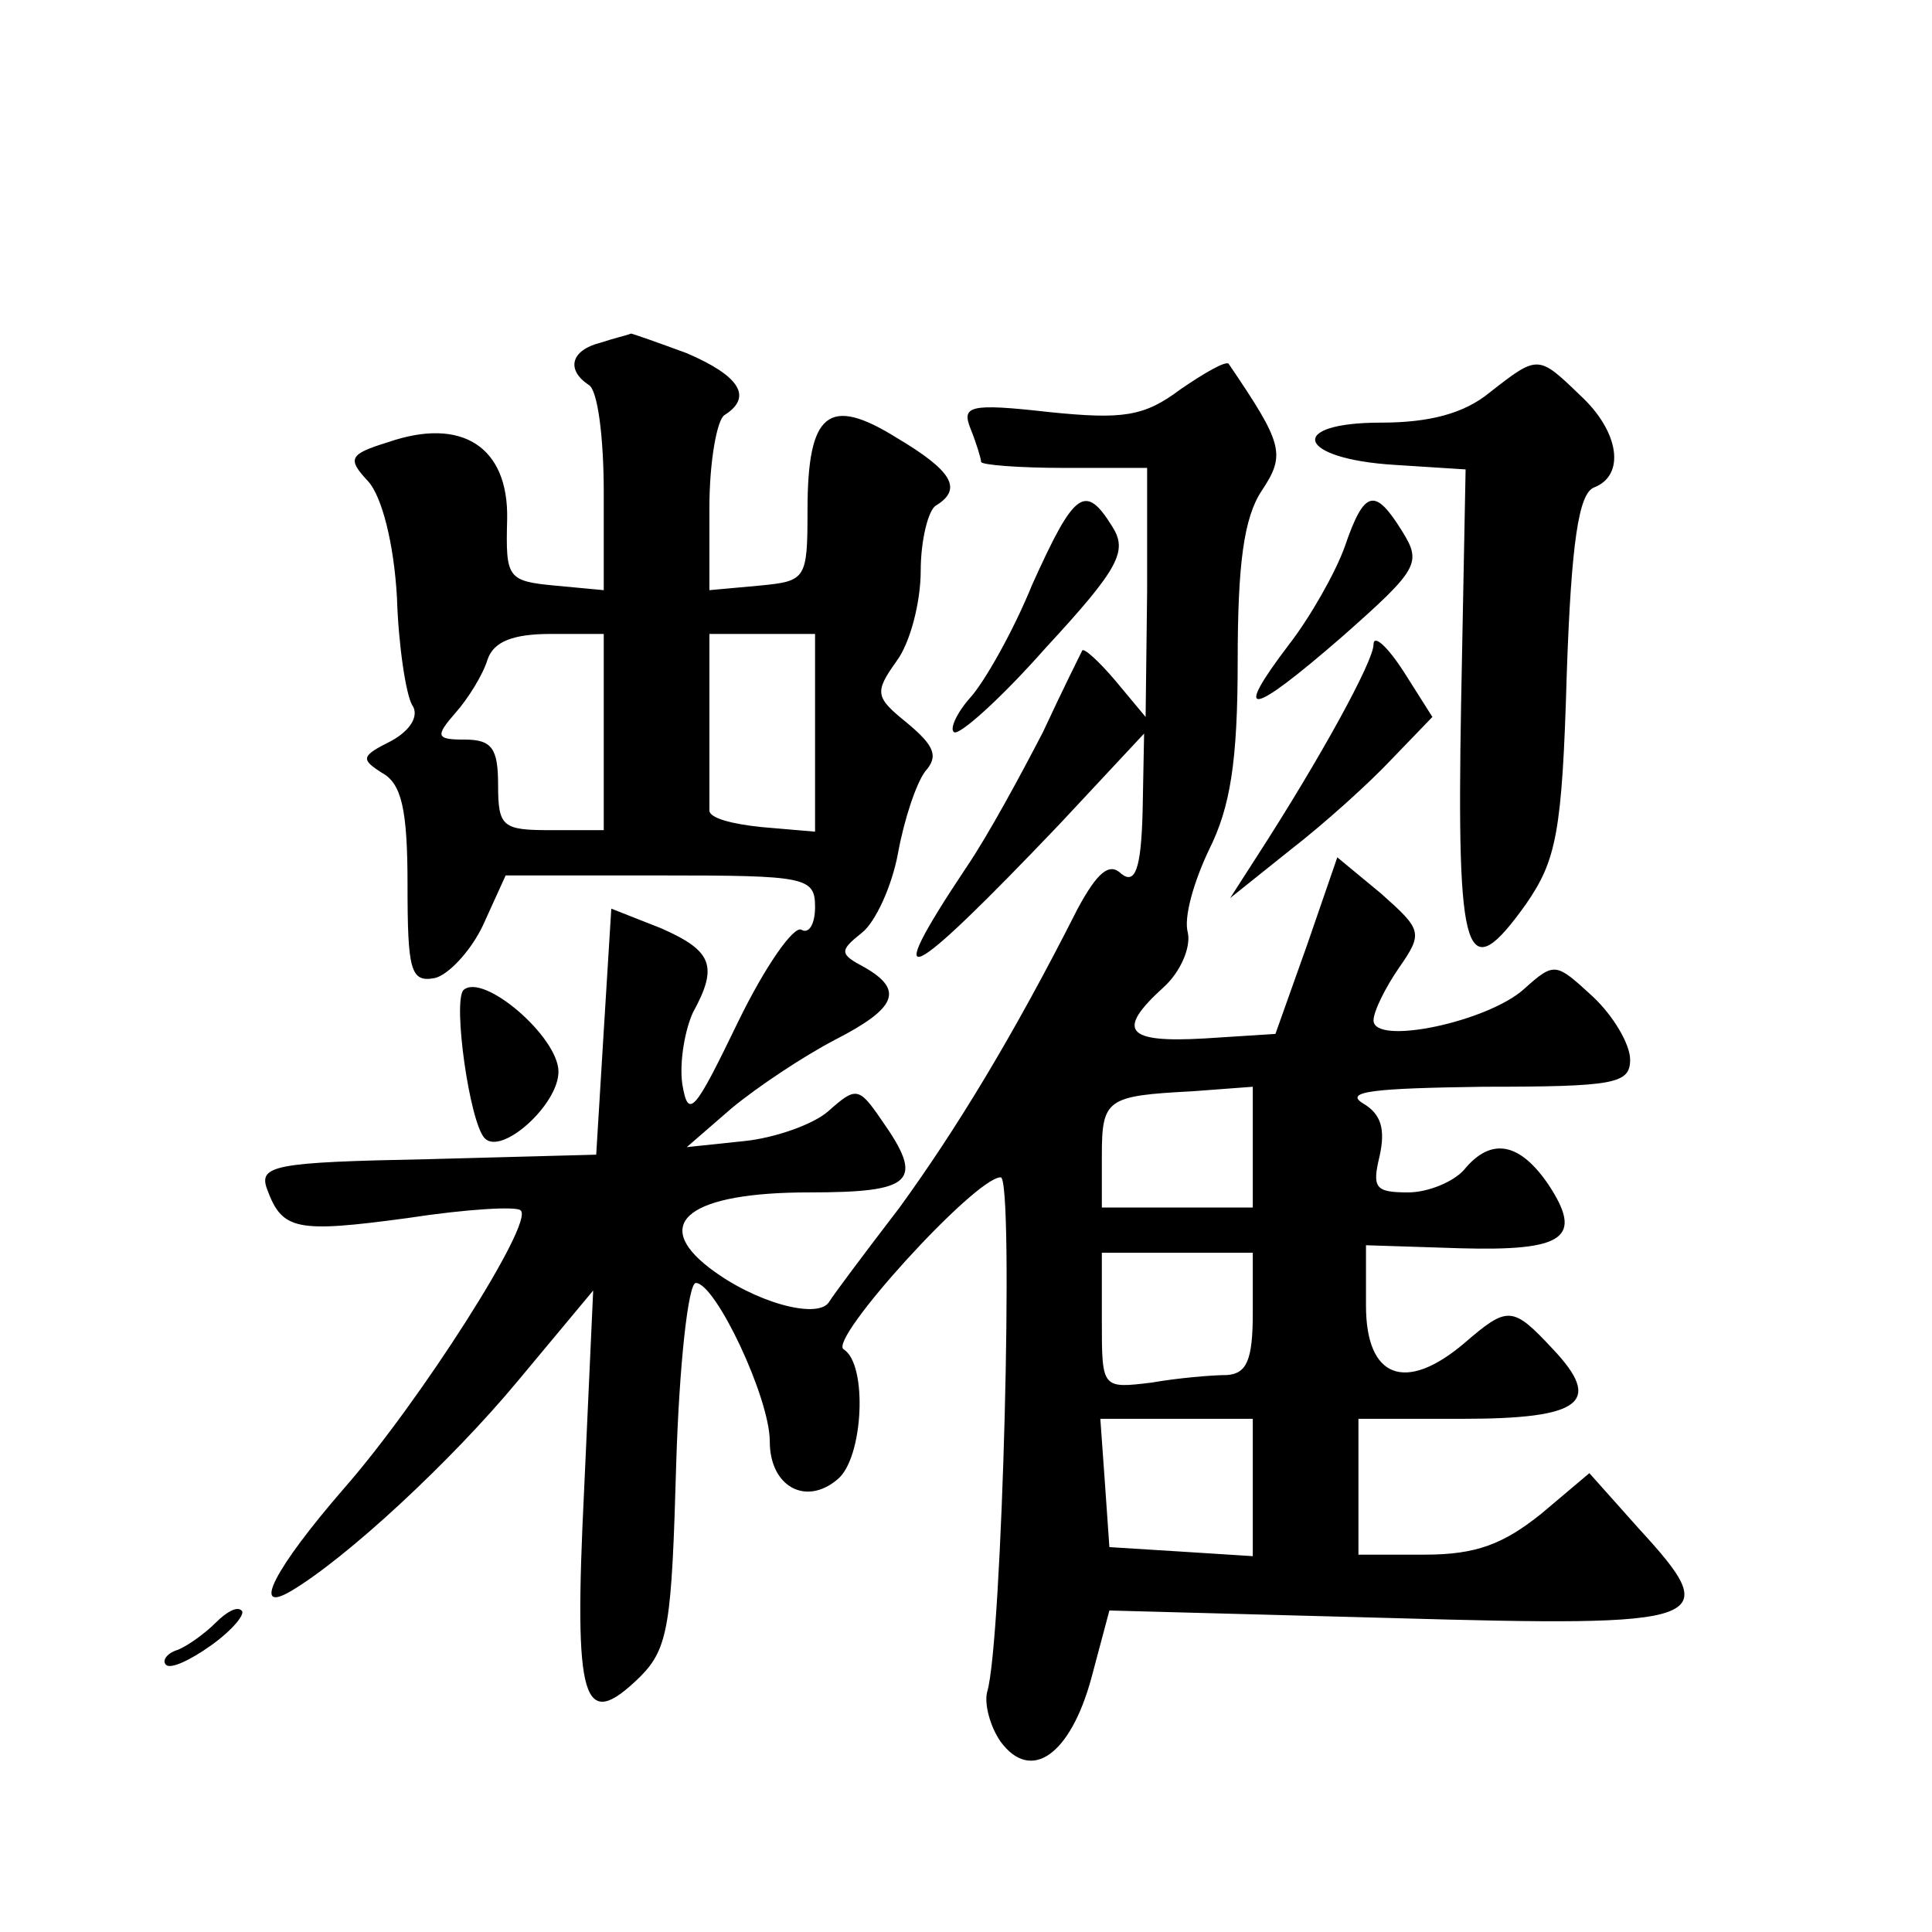
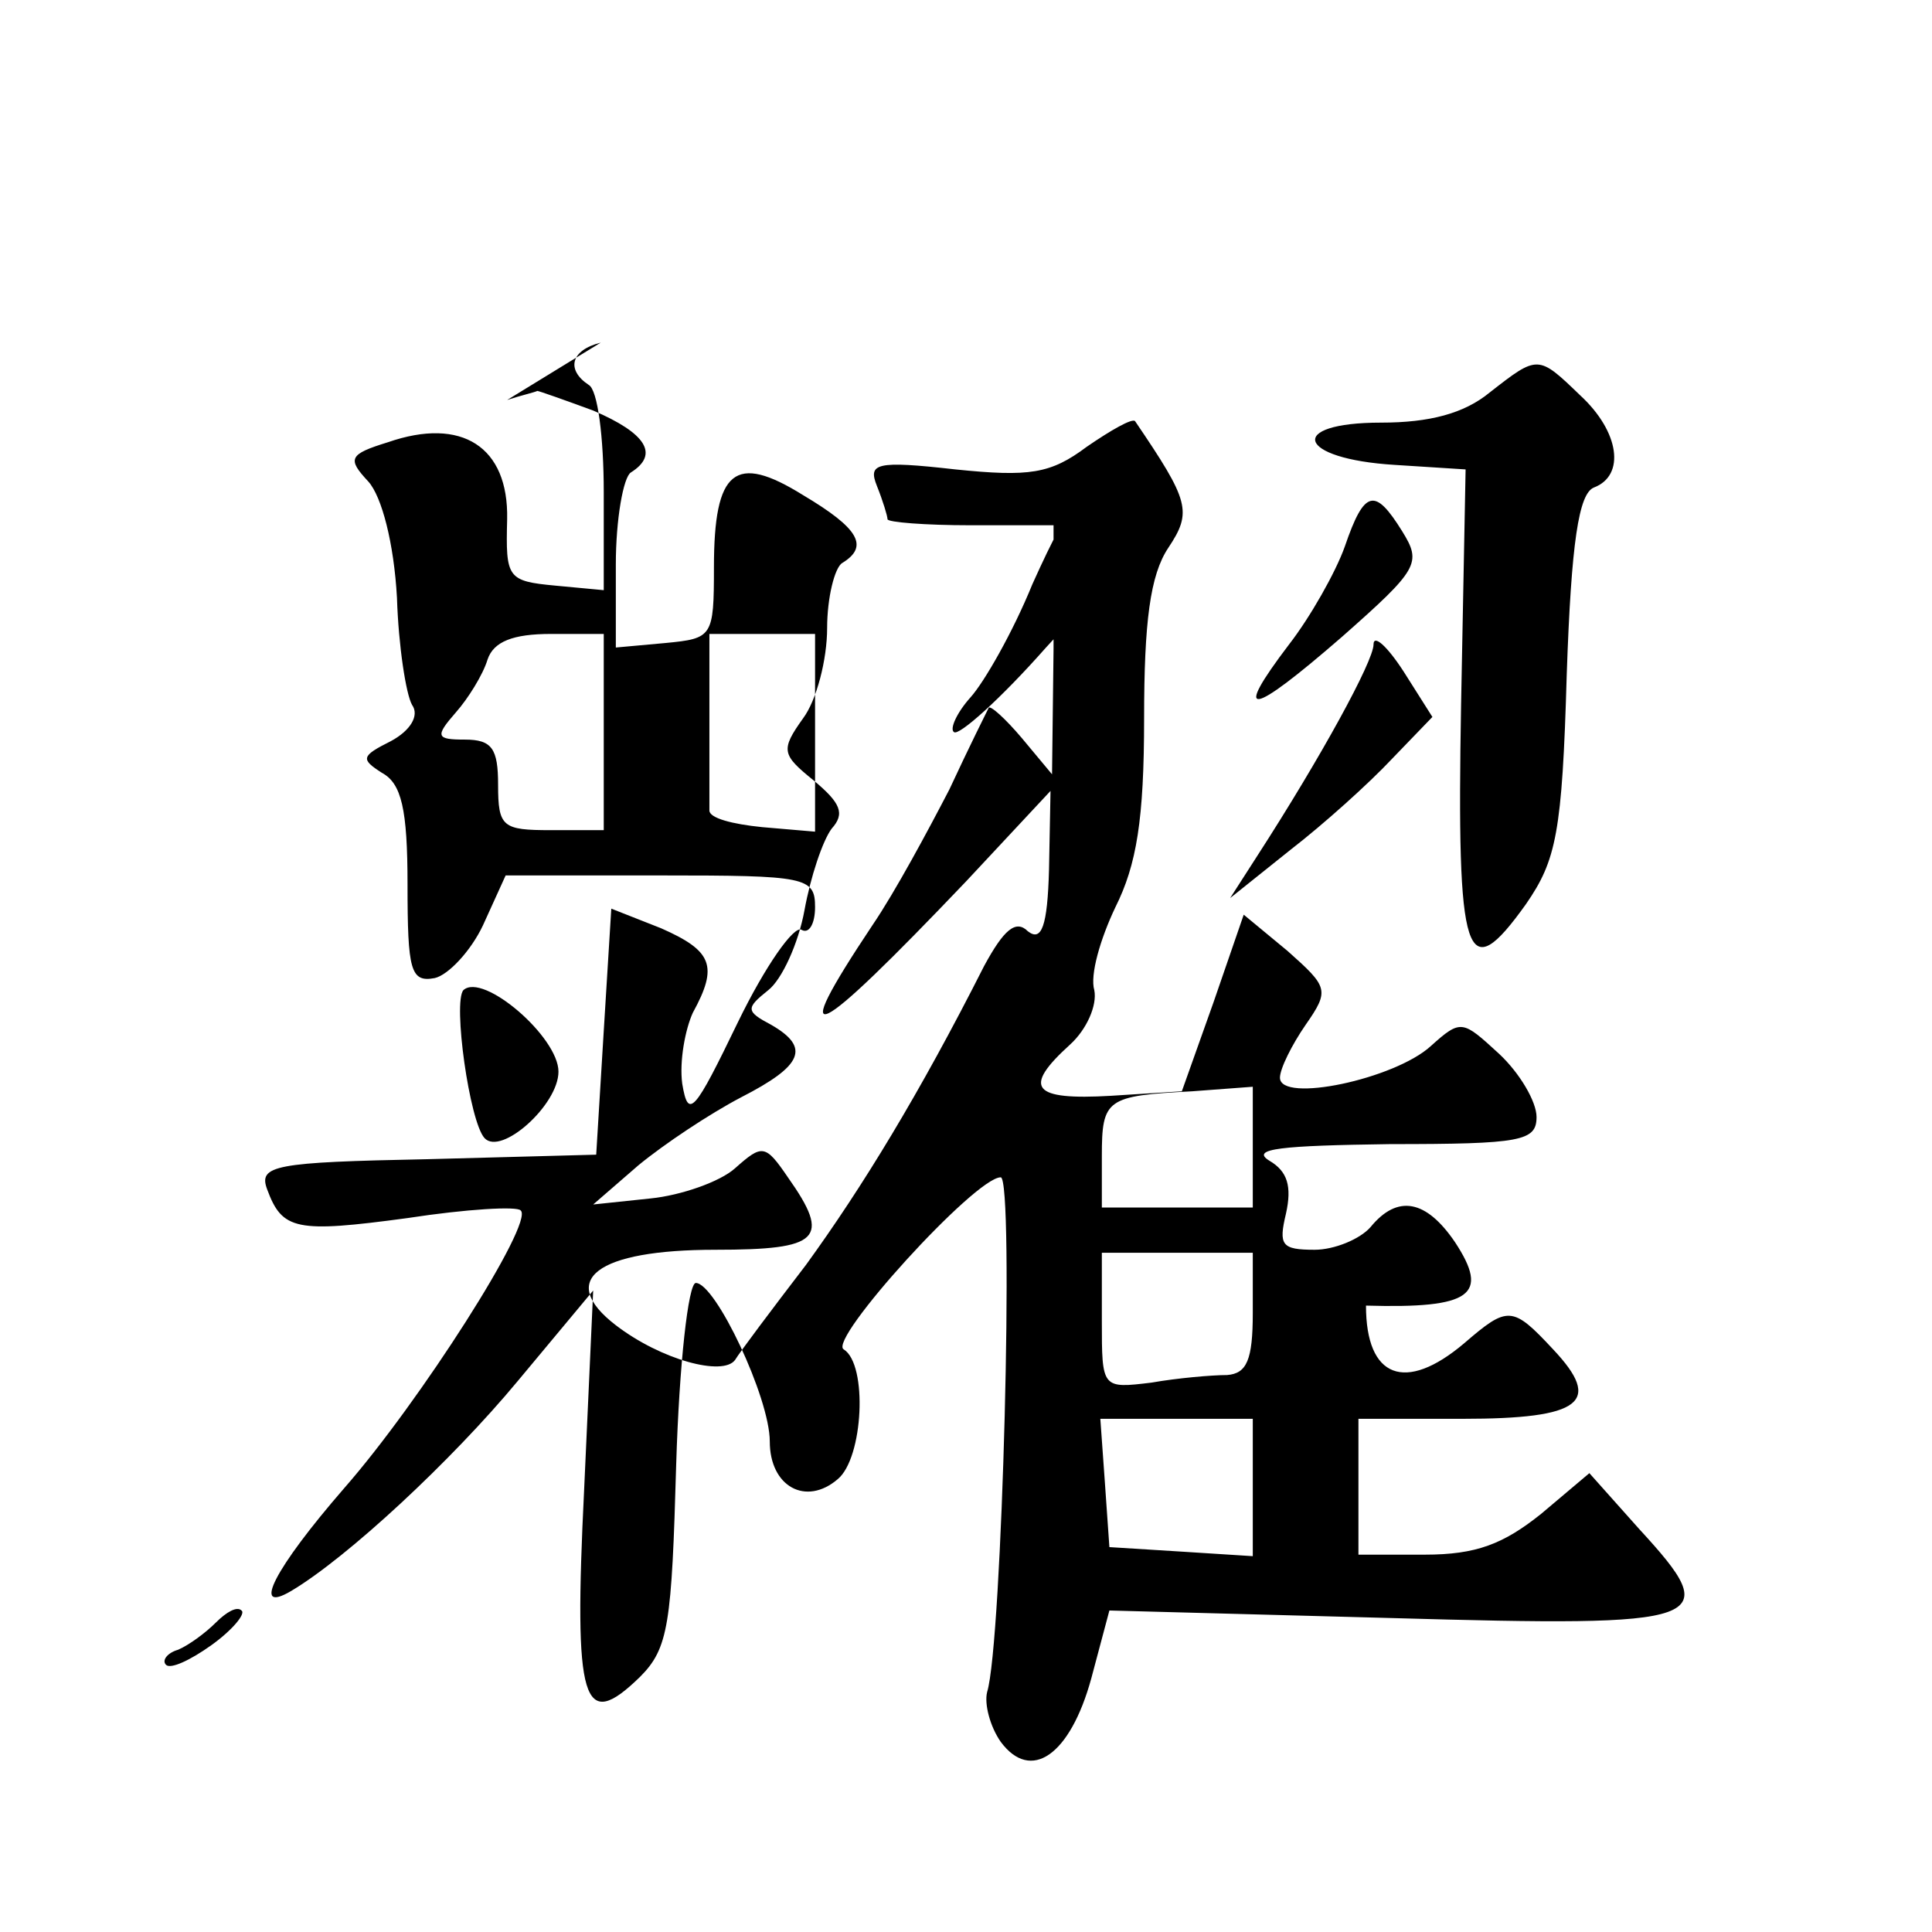
<svg xmlns="http://www.w3.org/2000/svg" version="1.0" width="128pt" height="128pt" viewBox="0 0 128 128" preserveAspectRatio="xMidYMid meet">
  <g transform="translate(0,128) scale(0.1,-0.1)" fill="#0" stroke="none">
-     <path d="M398 1053 c-20 -5 -23 -18 -8 -28 6 -3 10 -35 10 -71 l0 -65 -32 3 c-32 3 -33 5 -32 44 1 48 -30 68 -79 51 -26 -8 -27 -11 -13 -26 9 -10 17 -41 19 -77 1 -32 6 -64 10 -71 5 -7 -1 -17 -14 -24 -20 -10 -20 -12 -6 -21 13 -7 17 -24 17 -74 0 -57 2 -65 18 -62 9 2 24 18 32 35 l15 33 103 0 c96 0 102 -1 102 -21 0 -11 -4 -18 -9 -15 -5 3 -24 -24 -42 -61 -29 -60 -33 -65 -37 -41 -2 15 2 36 7 47 17 31 13 41 -21 56 l-33 13 -5 -81 -5 -82 -112 -3 c-101 -2 -112 -4 -106 -20 10 -27 19 -29 93 -19 39 6 73 8 75 5 9 -8 -67 -127 -117 -184 -46 -53 -62 -84 -35 -68 37 22 106 86 150 139 l50 60 -6 -132 c-7 -142 -1 -161 37 -124 19 19 21 35 24 141 2 66 8 120 13 120 13 0 49 -76 49 -105 0 -30 24 -43 45 -25 17 14 20 76 4 86 -11 6 87 114 104 114 9 0 1 -309 -9 -341 -2 -8 2 -23 9 -33 20 -27 46 -9 60 42 l12 45 187 -5 c212 -6 221 -3 164 59 l-33 37 -32 -27 c-25 -20 -43 -27 -77 -27 l-44 0 0 45 0 45 69 0 c79 0 93 11 60 46 -27 29 -30 29 -59 4 -39 -33 -65 -23 -65 25 l0 40 62 -2 c70 -2 82 7 59 42 -19 28 -38 32 -56 10 -7 -8 -24 -15 -37 -15 -22 0 -24 3 -19 24 4 18 1 28 -11 35 -13 8 8 10 80 11 87 0 97 2 97 18 0 10 -11 29 -25 42 -24 22 -25 23 -45 5 -24 -22 -100 -38 -100 -21 0 6 8 22 17 35 16 23 15 25 -12 49 l-29 24 -20 -58 -21 -59 -47 -3 c-52 -3 -59 5 -27 34 11 10 18 26 16 36 -3 10 4 34 14 55 14 28 19 58 19 125 0 64 4 95 16 113 16 24 14 31 -22 84 -2 2 -16 -6 -32 -17 -24 -18 -38 -20 -87 -15 -53 6 -58 4 -52 -11 4 -10 7 -20 7 -22 0 -2 25 -4 55 -4 l55 0 0 -82 -1 -83 -20 24 c-11 13 -21 22 -22 20 -1 -2 -13 -26 -26 -54 -14 -27 -36 -68 -51 -90 -58 -87 -40 -78 62 29 l56 60 -1 -52 c-1 -38 -5 -48 -14 -41 -8 8 -16 1 -29 -23 -43 -85 -81 -147 -118 -198 -23 -30 -44 -58 -47 -63 -8 -11 -49 0 -79 23 -39 30 -13 50 66 50 69 0 77 7 48 48 -15 22 -17 22 -35 6 -10 -9 -36 -18 -56 -20 l-38 -4 30 26 c17 14 47 34 68 45 41 21 46 33 20 48 -17 9 -17 11 -2 23 9 7 20 31 24 53 4 22 12 46 18 54 9 10 6 17 -12 32 -21 17 -22 20 -7 41 9 12 16 39 16 60 0 20 5 40 10 43 18 11 11 23 -26 45 -45 28 -59 17 -59 -48 0 -46 -1 -47 -32 -50 l-33 -3 0 55 c0 30 5 58 10 61 19 12 10 26 -25 41 -19 7 -36 13 -37 13 -2 -1 -11 -3 -20 -6z m2 -258 l0 -65 -35 0 c-32 0 -35 2 -35 30 0 24 -4 30 -22 30 -19 0 -20 2 -6 18 8 9 18 25 21 35 4 12 17 17 42 17 l35 0 0 -65z m140 -1 l0 -65 -35 3 c-20 2 -35 6 -35 11 0 4 0 32 0 62 l0 55 35 0 35 0 0 -66z m290 -274 l0 -40 -50 0 -50 0 0 34 c0 38 3 40 60 43 l40 3 0 -40z m0 -110 c0 -31 -4 -40 -17 -41 -10 0 -33 -2 -50 -5 -33 -4 -33 -4 -33 41 l0 45 50 0 50 0 0 -40z m0 -116 l0 -45 -47 3 -48 3 -3 43 -3 42 50 0 51 0 0 -46z M987 1020 c-17 -14 -40 -20 -72 -20 -63 0 -56 -24 9 -28 l47 -3 -3 -156 c-3 -170 3 -188 43 -132 20 29 24 47 27 152 3 88 8 120 18 124 21 8 17 37 -9 61 -28 27 -28 27 -60 2z M684 893 c-13 -32 -32 -65 -41 -75 -9 -10 -14 -21 -11 -23 3 -3 31 22 61 56 49 53 54 64 44 80 -18 29 -25 24 -53 -38z M891 918 c-6 -17 -23 -47 -37 -65 -38 -50 -26 -48 35 5 51 45 53 49 40 70 -18 29 -25 28 -38 -10z M910 853 c0 -11 -35 -75 -77 -140 l-18 -28 40 32 c22 17 52 44 67 60 l27 28 -19 30 c-11 17 -20 25 -20 18z M307 624 c-7 -8 4 -87 14 -98 11 -12 49 22 49 44 0 23 -50 66 -63 54z M143 205 c-7 -7 -18 -15 -25 -18 -7 -2 -11 -7 -8 -10 3 -3 16 3 30 13 14 10 23 21 20 23 -3 3 -10 -1 -17 -8z" />
+     <path d="M398 1053 c-20 -5 -23 -18 -8 -28 6 -3 10 -35 10 -71 l0 -65 -32 3 c-32 3 -33 5 -32 44 1 48 -30 68 -79 51 -26 -8 -27 -11 -13 -26 9 -10 17 -41 19 -77 1 -32 6 -64 10 -71 5 -7 -1 -17 -14 -24 -20 -10 -20 -12 -6 -21 13 -7 17 -24 17 -74 0 -57 2 -65 18 -62 9 2 24 18 32 35 l15 33 103 0 c96 0 102 -1 102 -21 0 -11 -4 -18 -9 -15 -5 3 -24 -24 -42 -61 -29 -60 -33 -65 -37 -41 -2 15 2 36 7 47 17 31 13 41 -21 56 l-33 13 -5 -81 -5 -82 -112 -3 c-101 -2 -112 -4 -106 -20 10 -27 19 -29 93 -19 39 6 73 8 75 5 9 -8 -67 -127 -117 -184 -46 -53 -62 -84 -35 -68 37 22 106 86 150 139 l50 60 -6 -132 c-7 -142 -1 -161 37 -124 19 19 21 35 24 141 2 66 8 120 13 120 13 0 49 -76 49 -105 0 -30 24 -43 45 -25 17 14 20 76 4 86 -11 6 87 114 104 114 9 0 1 -309 -9 -341 -2 -8 2 -23 9 -33 20 -27 46 -9 60 42 l12 45 187 -5 c212 -6 221 -3 164 59 l-33 37 -32 -27 c-25 -20 -43 -27 -77 -27 l-44 0 0 45 0 45 69 0 c79 0 93 11 60 46 -27 29 -30 29 -59 4 -39 -33 -65 -23 -65 25 c70 -2 82 7 59 42 -19 28 -38 32 -56 10 -7 -8 -24 -15 -37 -15 -22 0 -24 3 -19 24 4 18 1 28 -11 35 -13 8 8 10 80 11 87 0 97 2 97 18 0 10 -11 29 -25 42 -24 22 -25 23 -45 5 -24 -22 -100 -38 -100 -21 0 6 8 22 17 35 16 23 15 25 -12 49 l-29 24 -20 -58 -21 -59 -47 -3 c-52 -3 -59 5 -27 34 11 10 18 26 16 36 -3 10 4 34 14 55 14 28 19 58 19 125 0 64 4 95 16 113 16 24 14 31 -22 84 -2 2 -16 -6 -32 -17 -24 -18 -38 -20 -87 -15 -53 6 -58 4 -52 -11 4 -10 7 -20 7 -22 0 -2 25 -4 55 -4 l55 0 0 -82 -1 -83 -20 24 c-11 13 -21 22 -22 20 -1 -2 -13 -26 -26 -54 -14 -27 -36 -68 -51 -90 -58 -87 -40 -78 62 29 l56 60 -1 -52 c-1 -38 -5 -48 -14 -41 -8 8 -16 1 -29 -23 -43 -85 -81 -147 -118 -198 -23 -30 -44 -58 -47 -63 -8 -11 -49 0 -79 23 -39 30 -13 50 66 50 69 0 77 7 48 48 -15 22 -17 22 -35 6 -10 -9 -36 -18 -56 -20 l-38 -4 30 26 c17 14 47 34 68 45 41 21 46 33 20 48 -17 9 -17 11 -2 23 9 7 20 31 24 53 4 22 12 46 18 54 9 10 6 17 -12 32 -21 17 -22 20 -7 41 9 12 16 39 16 60 0 20 5 40 10 43 18 11 11 23 -26 45 -45 28 -59 17 -59 -48 0 -46 -1 -47 -32 -50 l-33 -3 0 55 c0 30 5 58 10 61 19 12 10 26 -25 41 -19 7 -36 13 -37 13 -2 -1 -11 -3 -20 -6z m2 -258 l0 -65 -35 0 c-32 0 -35 2 -35 30 0 24 -4 30 -22 30 -19 0 -20 2 -6 18 8 9 18 25 21 35 4 12 17 17 42 17 l35 0 0 -65z m140 -1 l0 -65 -35 3 c-20 2 -35 6 -35 11 0 4 0 32 0 62 l0 55 35 0 35 0 0 -66z m290 -274 l0 -40 -50 0 -50 0 0 34 c0 38 3 40 60 43 l40 3 0 -40z m0 -110 c0 -31 -4 -40 -17 -41 -10 0 -33 -2 -50 -5 -33 -4 -33 -4 -33 41 l0 45 50 0 50 0 0 -40z m0 -116 l0 -45 -47 3 -48 3 -3 43 -3 42 50 0 51 0 0 -46z M987 1020 c-17 -14 -40 -20 -72 -20 -63 0 -56 -24 9 -28 l47 -3 -3 -156 c-3 -170 3 -188 43 -132 20 29 24 47 27 152 3 88 8 120 18 124 21 8 17 37 -9 61 -28 27 -28 27 -60 2z M684 893 c-13 -32 -32 -65 -41 -75 -9 -10 -14 -21 -11 -23 3 -3 31 22 61 56 49 53 54 64 44 80 -18 29 -25 24 -53 -38z M891 918 c-6 -17 -23 -47 -37 -65 -38 -50 -26 -48 35 5 51 45 53 49 40 70 -18 29 -25 28 -38 -10z M910 853 c0 -11 -35 -75 -77 -140 l-18 -28 40 32 c22 17 52 44 67 60 l27 28 -19 30 c-11 17 -20 25 -20 18z M307 624 c-7 -8 4 -87 14 -98 11 -12 49 22 49 44 0 23 -50 66 -63 54z M143 205 c-7 -7 -18 -15 -25 -18 -7 -2 -11 -7 -8 -10 3 -3 16 3 30 13 14 10 23 21 20 23 -3 3 -10 -1 -17 -8z" />
  </g>
</svg>